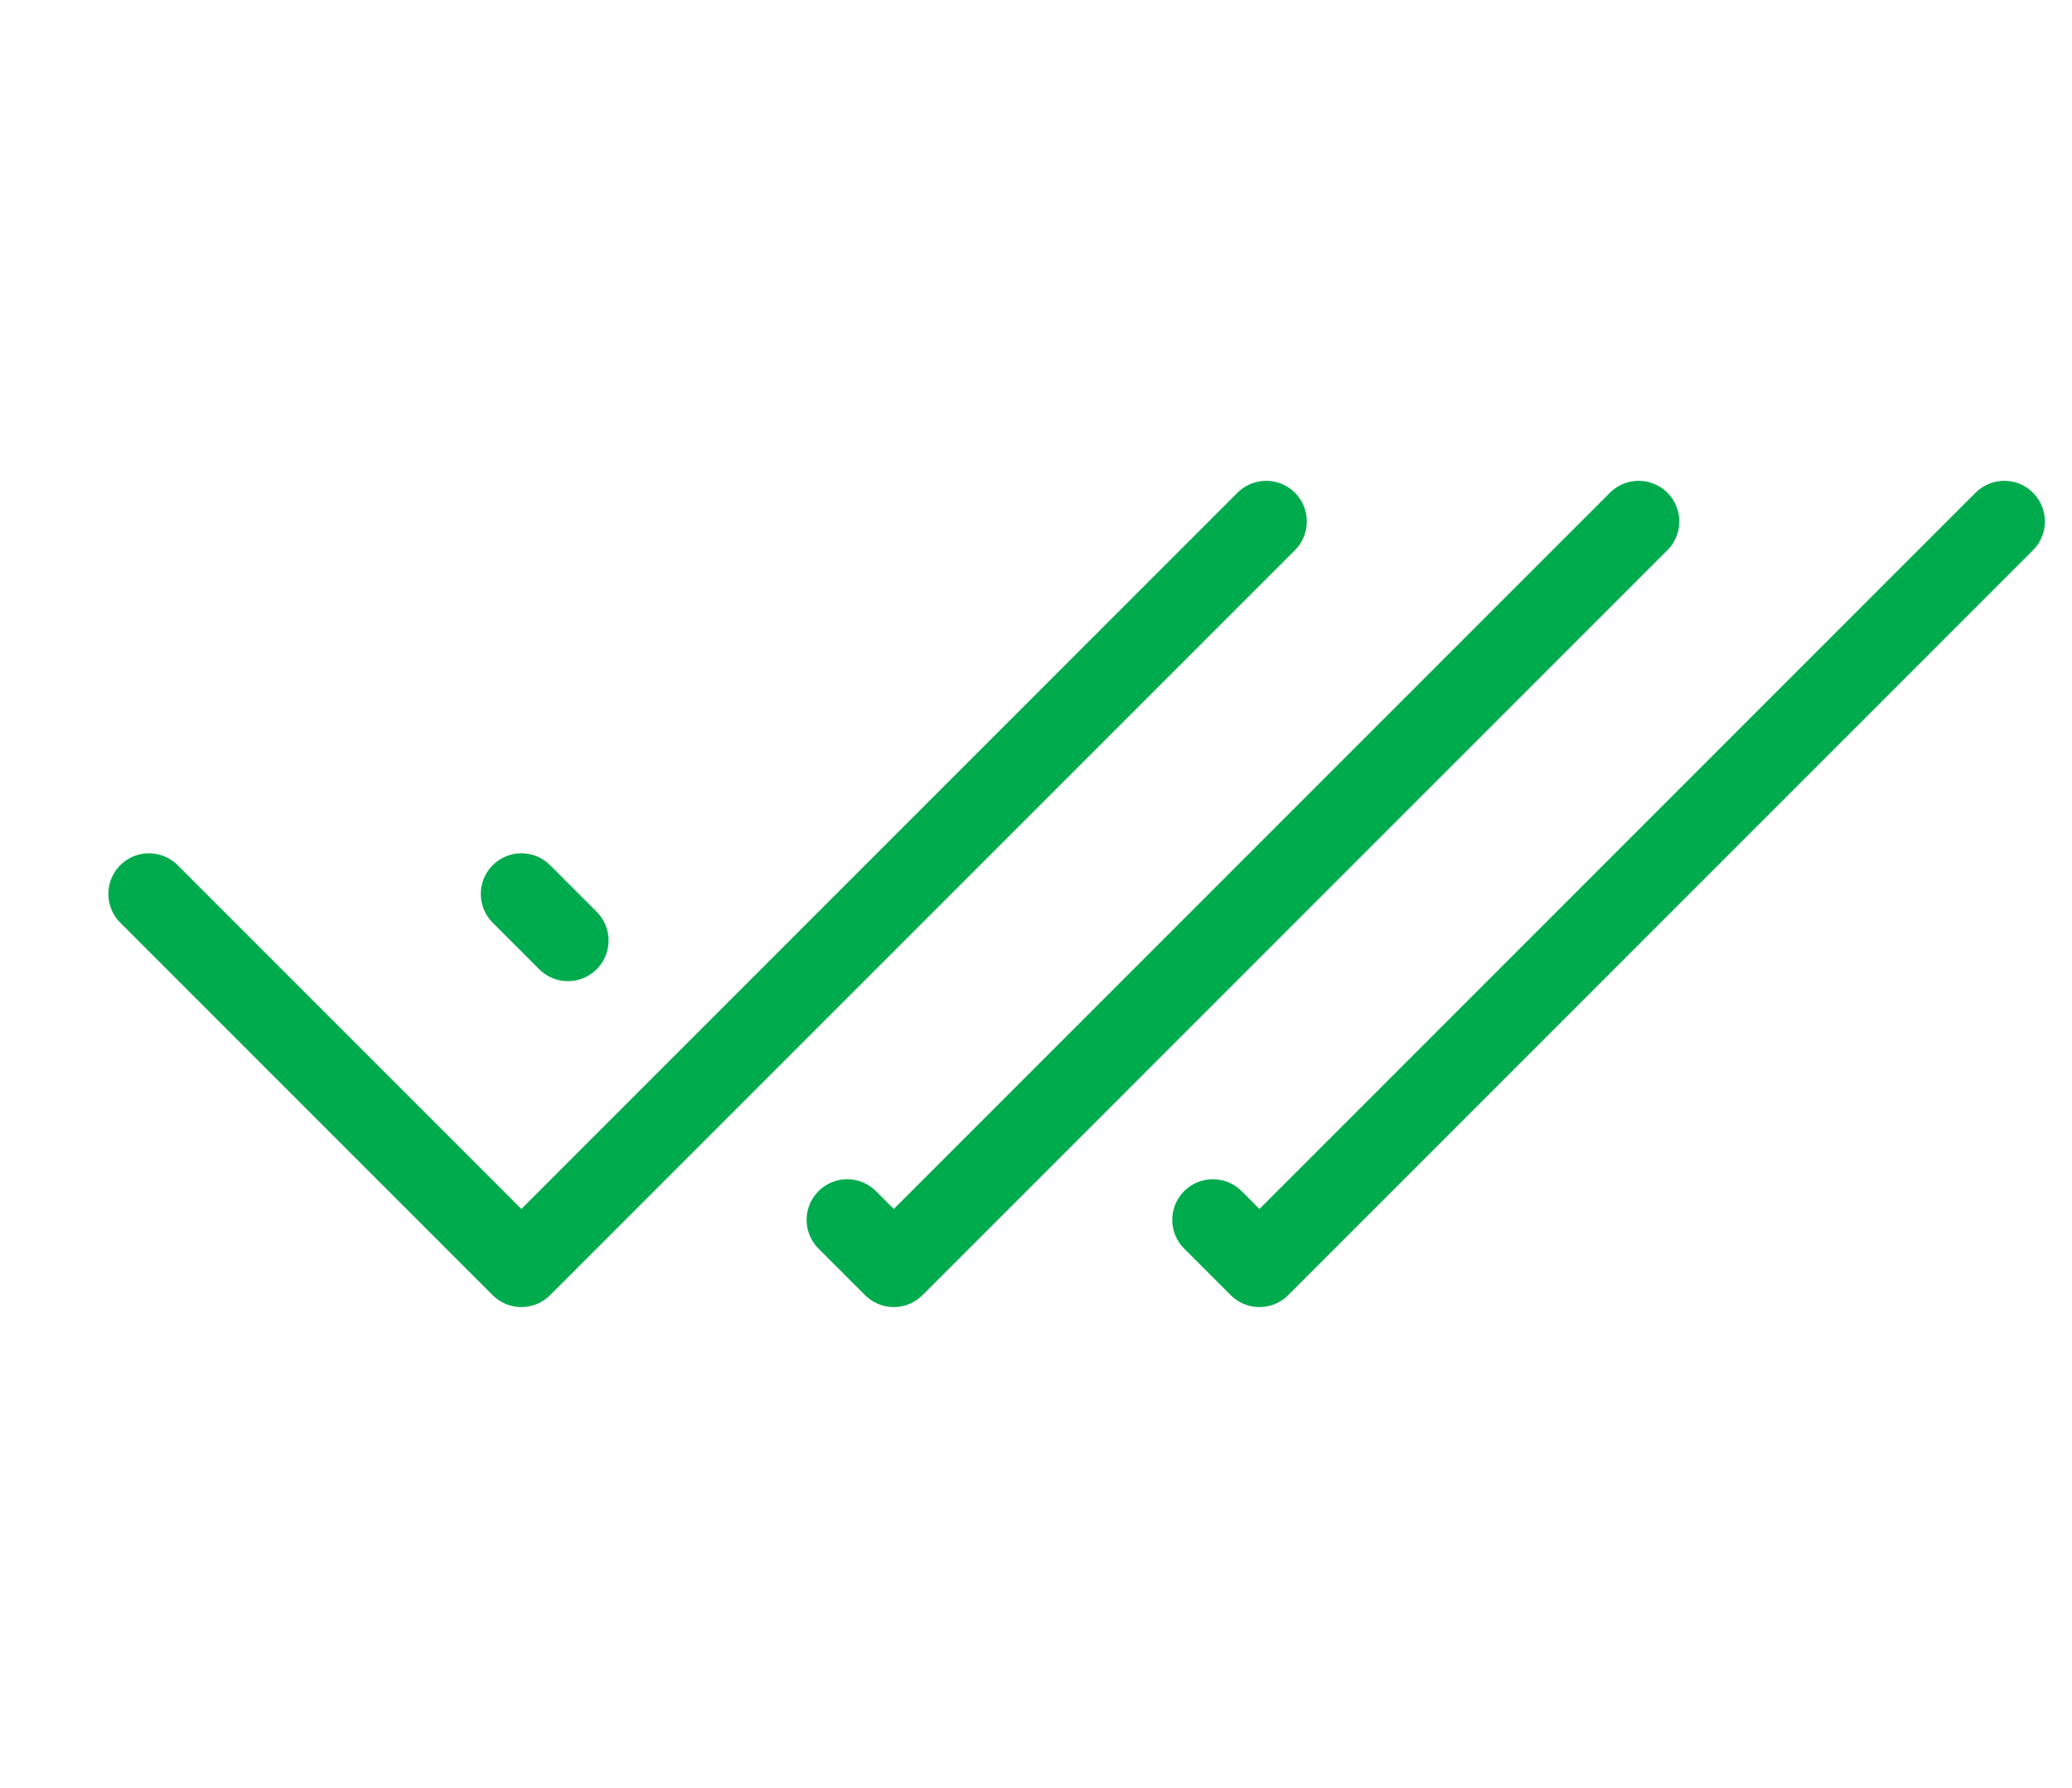
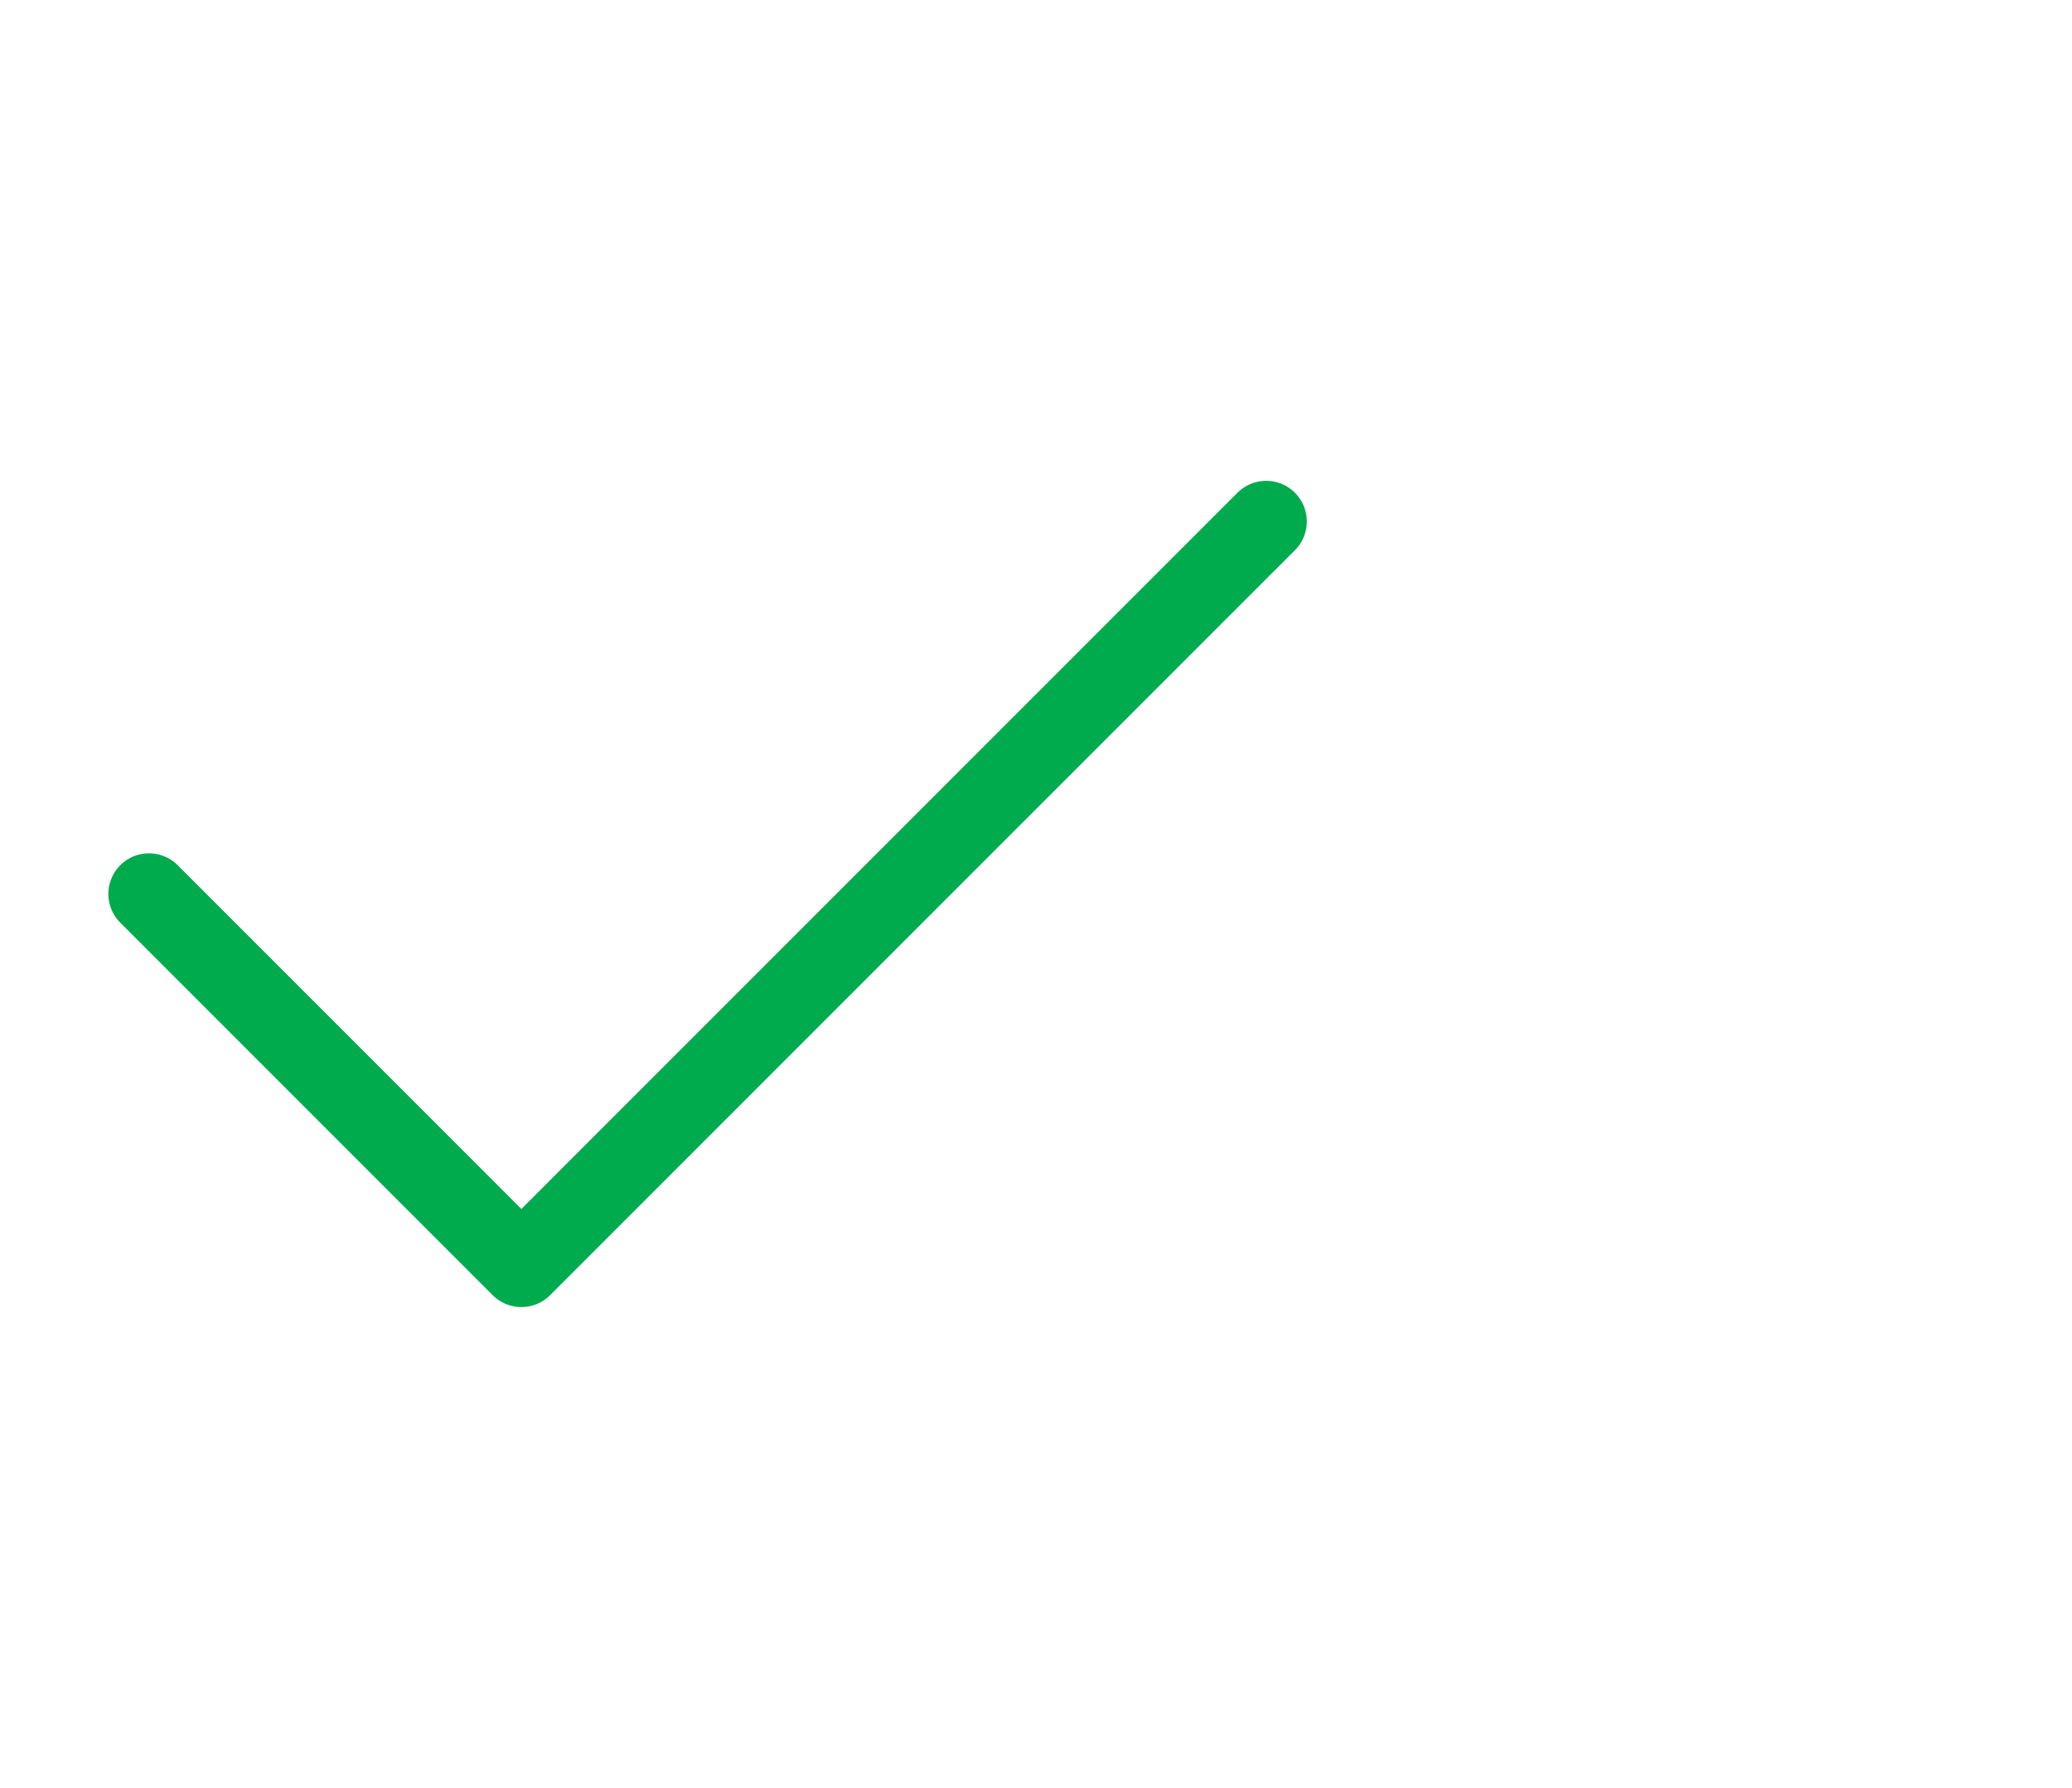
<svg xmlns="http://www.w3.org/2000/svg" width="51" height="44" viewBox="0 0 51 44" fill="none">
-   <path d="M12.834 22L13.979 23.146M40.334 12.833L22 31.167L20.854 30.021" stroke="#00AB4E" stroke-width="2" stroke-linecap="round" stroke-linejoin="round" />
-   <path d="M49.333 12.833L31 31.167L29.854 30.021" stroke="#00AB4E" stroke-width="2" stroke-linecap="round" stroke-linejoin="round" />
  <path d="M3.667 22L12.833 31.167L31.166 12.833" stroke="#00AB4E" stroke-width="2" stroke-linecap="round" stroke-linejoin="round" />
</svg>